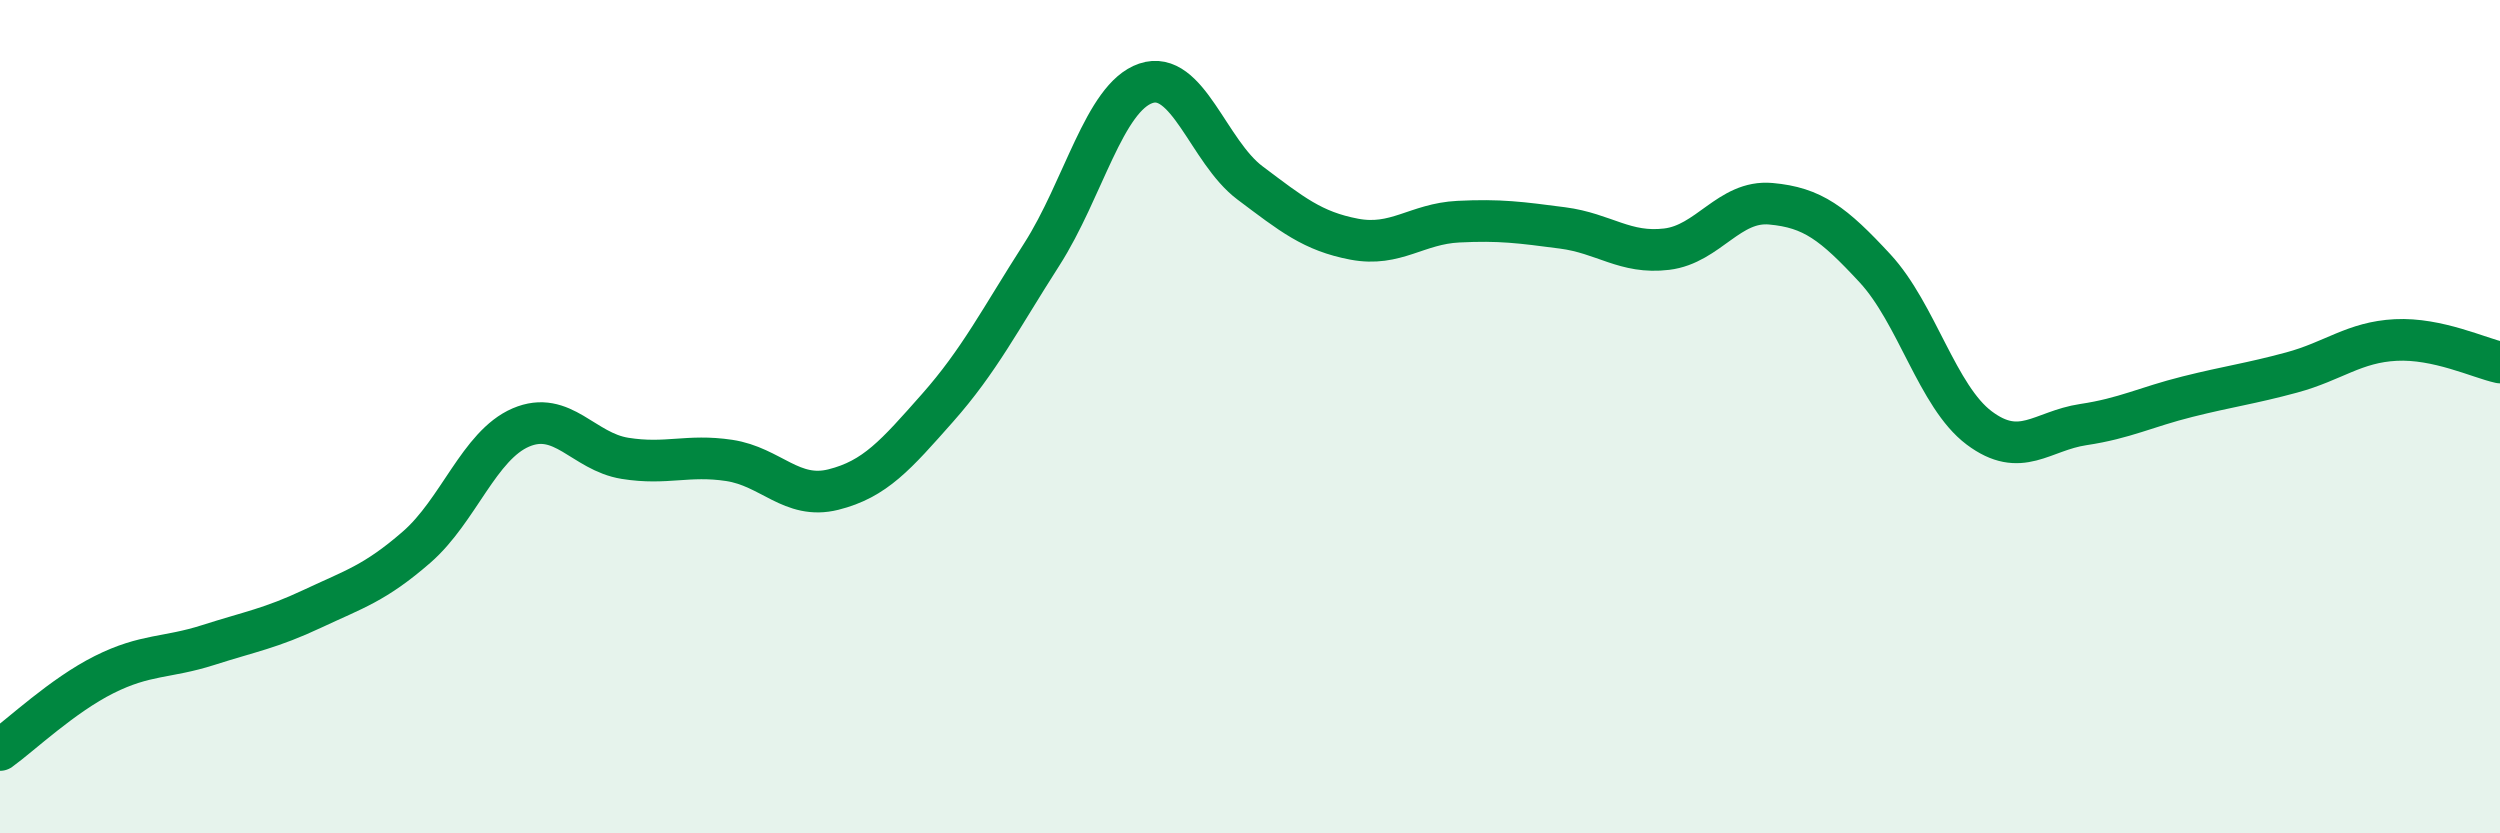
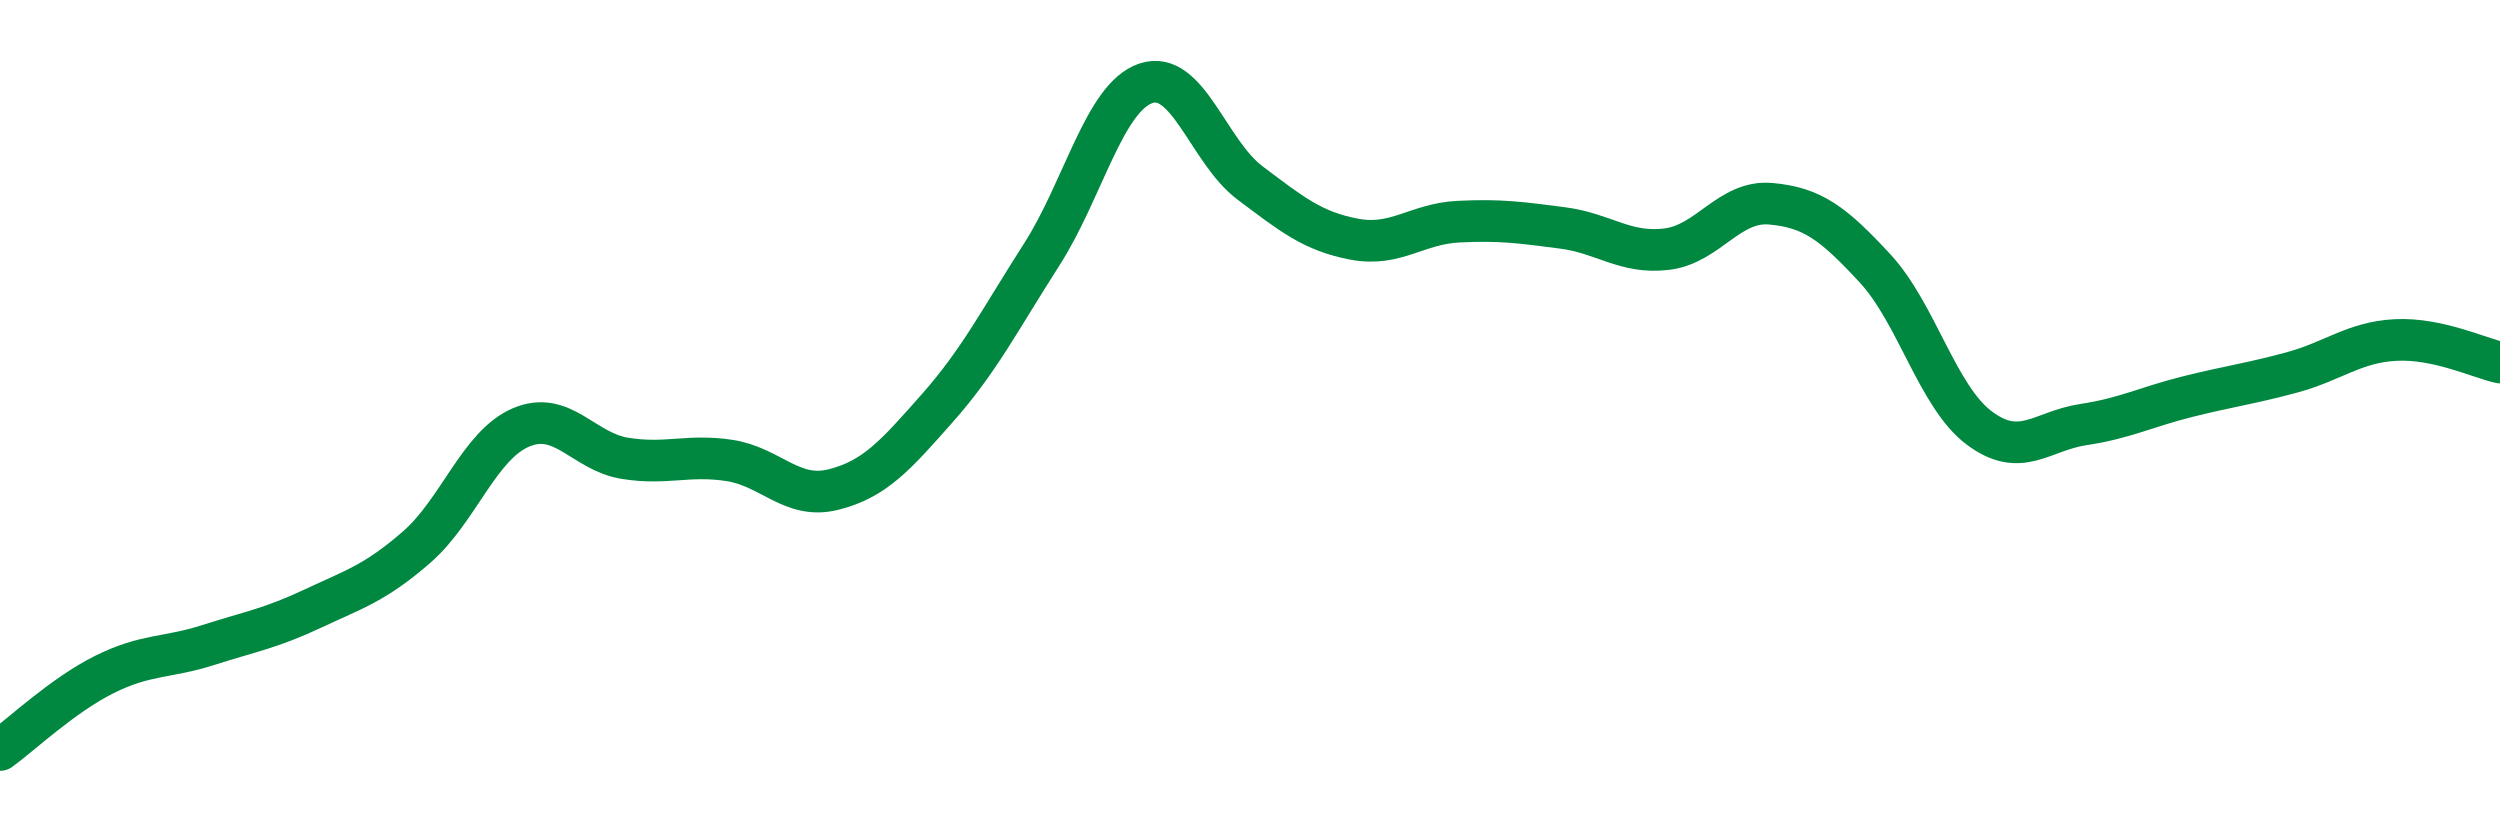
<svg xmlns="http://www.w3.org/2000/svg" width="60" height="20" viewBox="0 0 60 20">
-   <path d="M 0,18 C 0.5,17.64 1.5,16.69 2.5,16.19 C 3.5,15.69 4,15.8 5,15.48 C 6,15.16 6.5,15.08 7.5,14.61 C 8.5,14.14 9,14 10,13.13 C 11,12.26 11.5,10.69 12.5,10.26 C 13.5,9.83 14,10.84 15,11 C 16,11.16 16.5,10.9 17.5,11.05 C 18.5,11.2 19,12 20,11.75 C 21,11.5 21.5,10.92 22.5,9.79 C 23.5,8.66 24,7.67 25,6.11 C 26,4.55 26.5,2.34 27.5,2 C 28.5,1.66 29,3.64 30,4.39 C 31,5.14 31.5,5.55 32.5,5.74 C 33.5,5.93 34,5.37 35,5.32 C 36,5.27 36.5,5.34 37.5,5.47 C 38.5,5.6 39,6.1 40,5.98 C 41,5.86 41.5,4.8 42.5,4.89 C 43.5,4.98 44,5.36 45,6.44 C 46,7.52 46.5,9.52 47.5,10.27 C 48.5,11.02 49,10.34 50,10.19 C 51,10.04 51.5,9.77 52.5,9.52 C 53.5,9.27 54,9.21 55,8.94 C 56,8.67 56.5,8.21 57.5,8.16 C 58.5,8.11 59.5,8.59 60,8.7L60 20L0 20Z" fill="#008740" opacity="0.1" stroke-linecap="round" stroke-linejoin="round" />
  <path d="M 0,18 C 0.5,17.64 1.5,16.69 2.5,16.19 C 3.5,15.69 4,15.8 5,15.48 C 6,15.16 6.5,15.08 7.5,14.61 C 8.5,14.14 9,14 10,13.13 C 11,12.26 11.5,10.69 12.5,10.26 C 13.5,9.83 14,10.84 15,11 C 16,11.16 16.5,10.9 17.5,11.05 C 18.5,11.2 19,12 20,11.75 C 21,11.5 21.5,10.92 22.5,9.79 C 23.5,8.66 24,7.67 25,6.11 C 26,4.55 26.5,2.34 27.5,2 C 28.5,1.66 29,3.64 30,4.39 C 31,5.14 31.5,5.55 32.5,5.74 C 33.5,5.93 34,5.37 35,5.32 C 36,5.27 36.5,5.34 37.5,5.47 C 38.5,5.6 39,6.1 40,5.98 C 41,5.86 41.5,4.8 42.5,4.89 C 43.5,4.98 44,5.36 45,6.44 C 46,7.52 46.5,9.52 47.5,10.27 C 48.5,11.02 49,10.34 50,10.19 C 51,10.04 51.5,9.77 52.5,9.52 C 53.5,9.27 54,9.21 55,8.94 C 56,8.67 56.5,8.21 57.5,8.16 C 58.5,8.11 59.5,8.59 60,8.7" stroke="#008740" stroke-width="1" fill="none" stroke-linecap="round" stroke-linejoin="round" />
</svg>